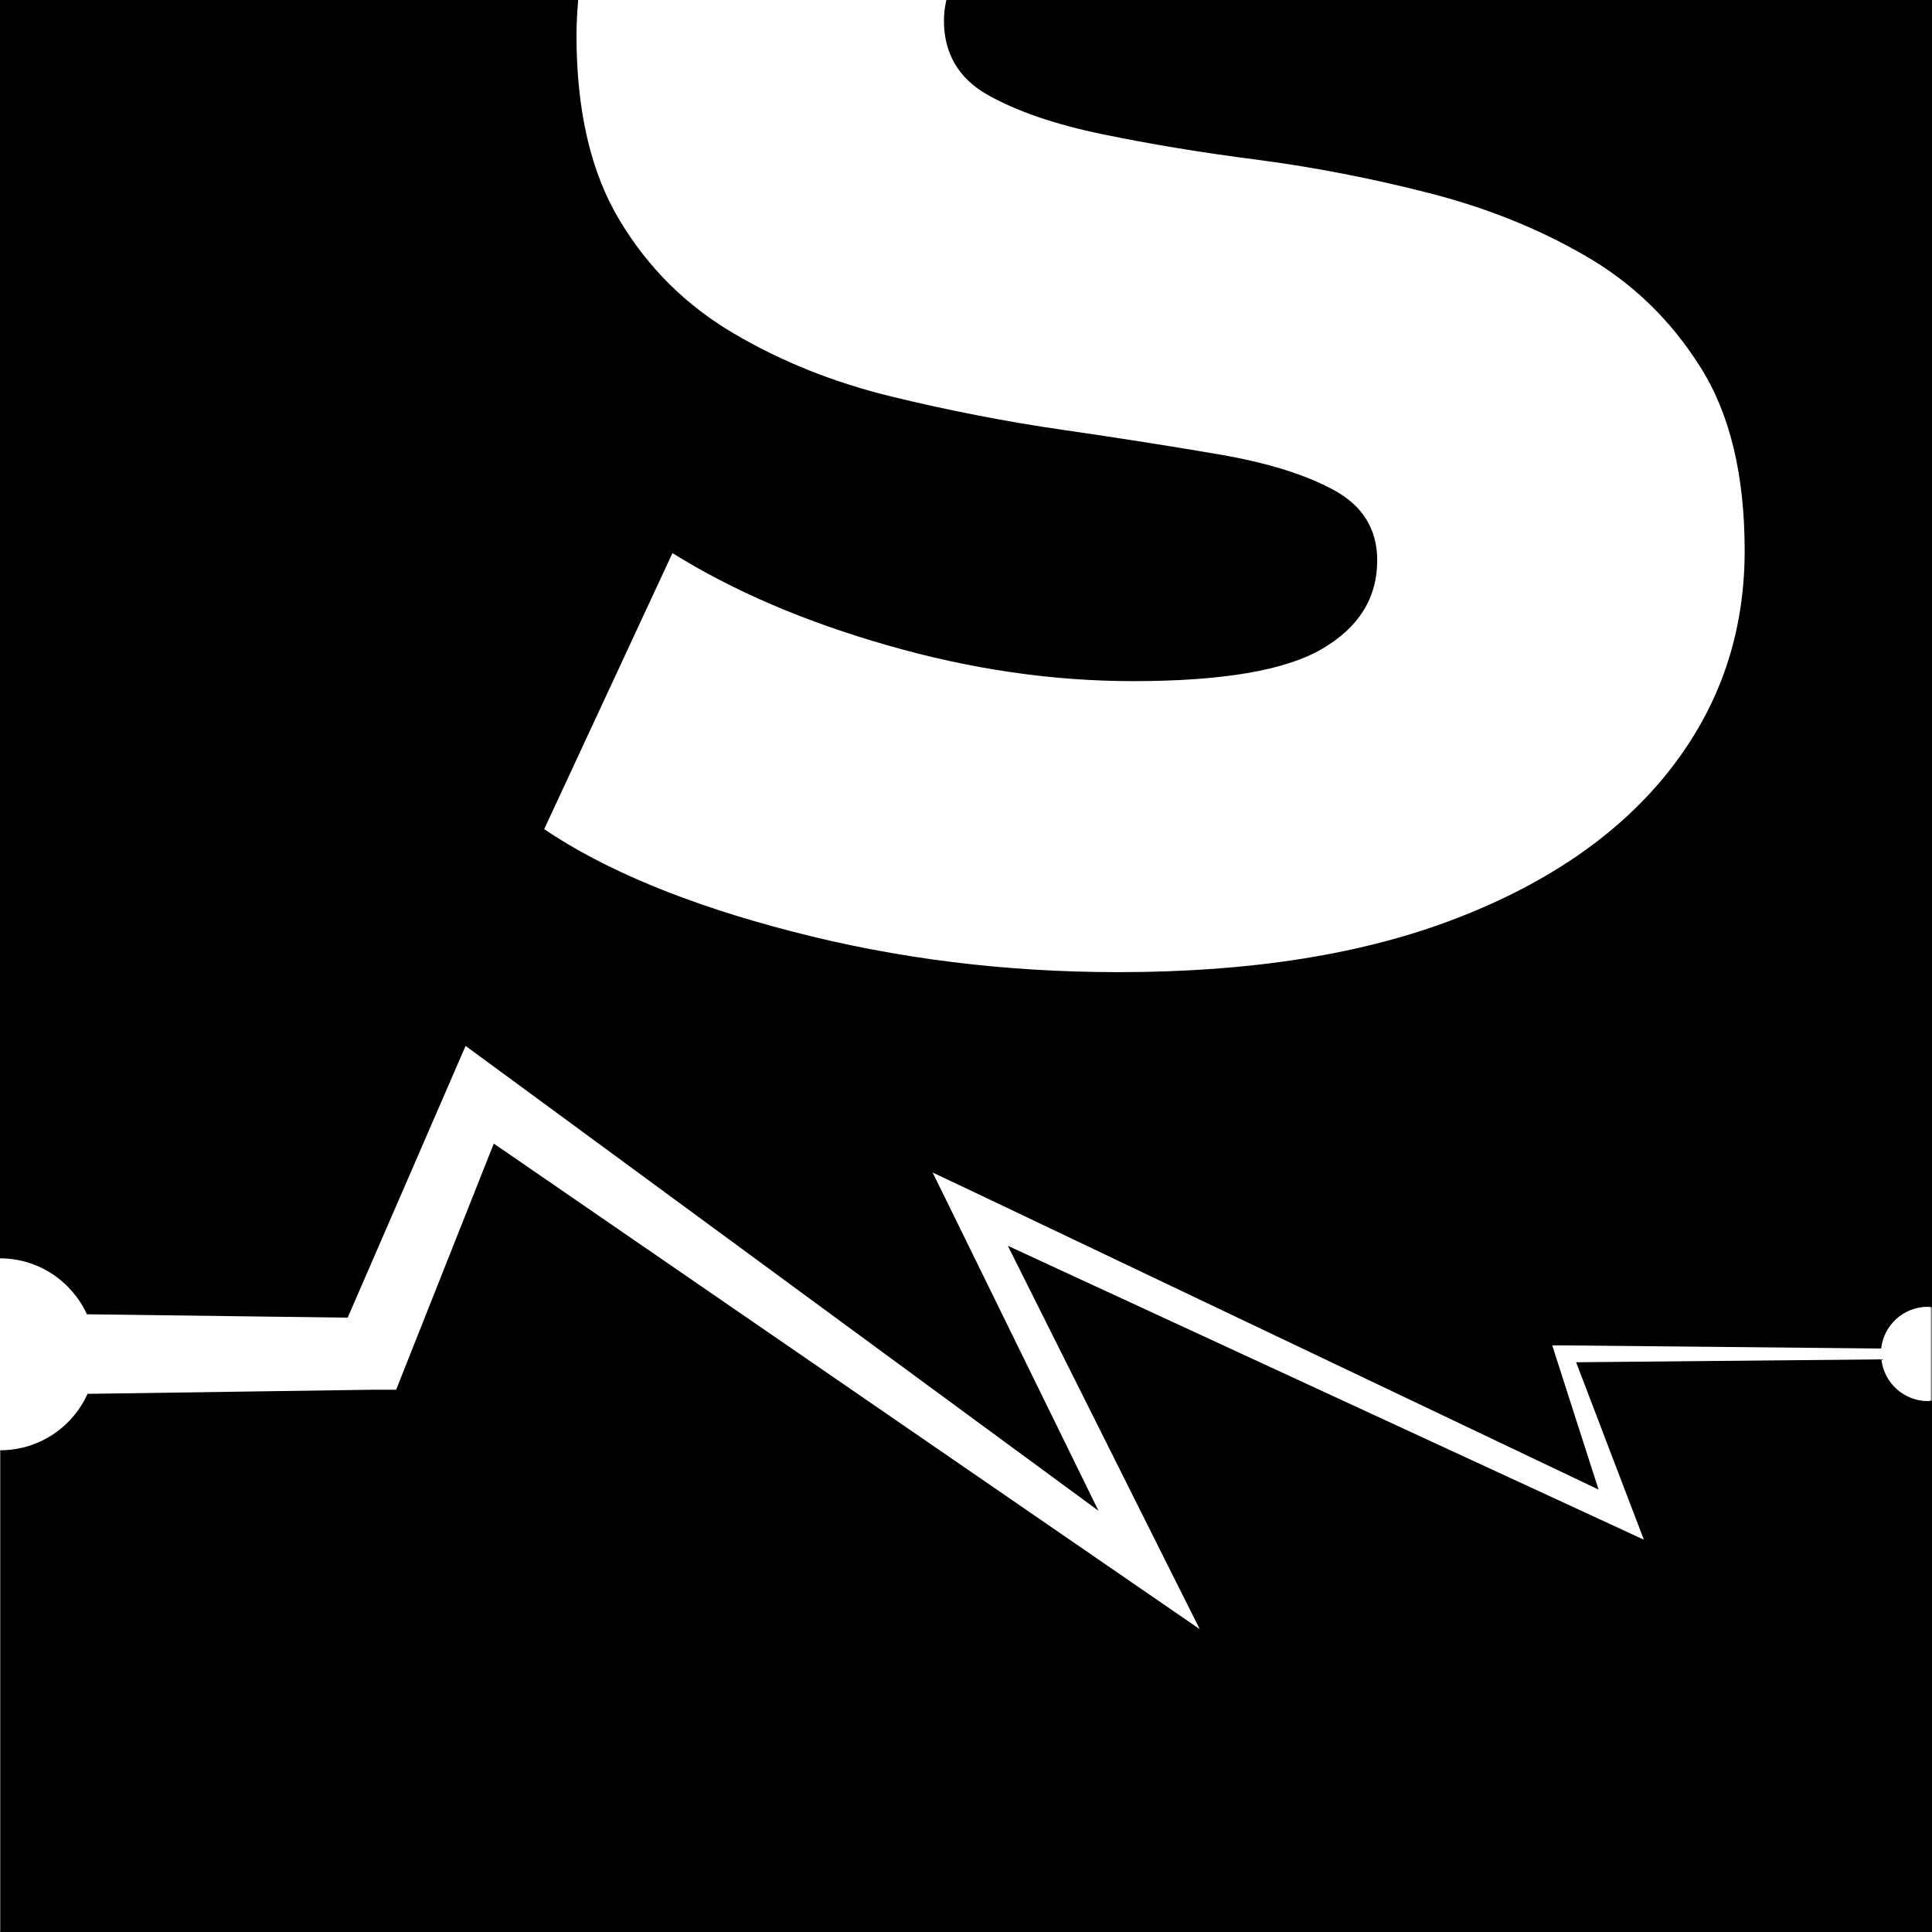
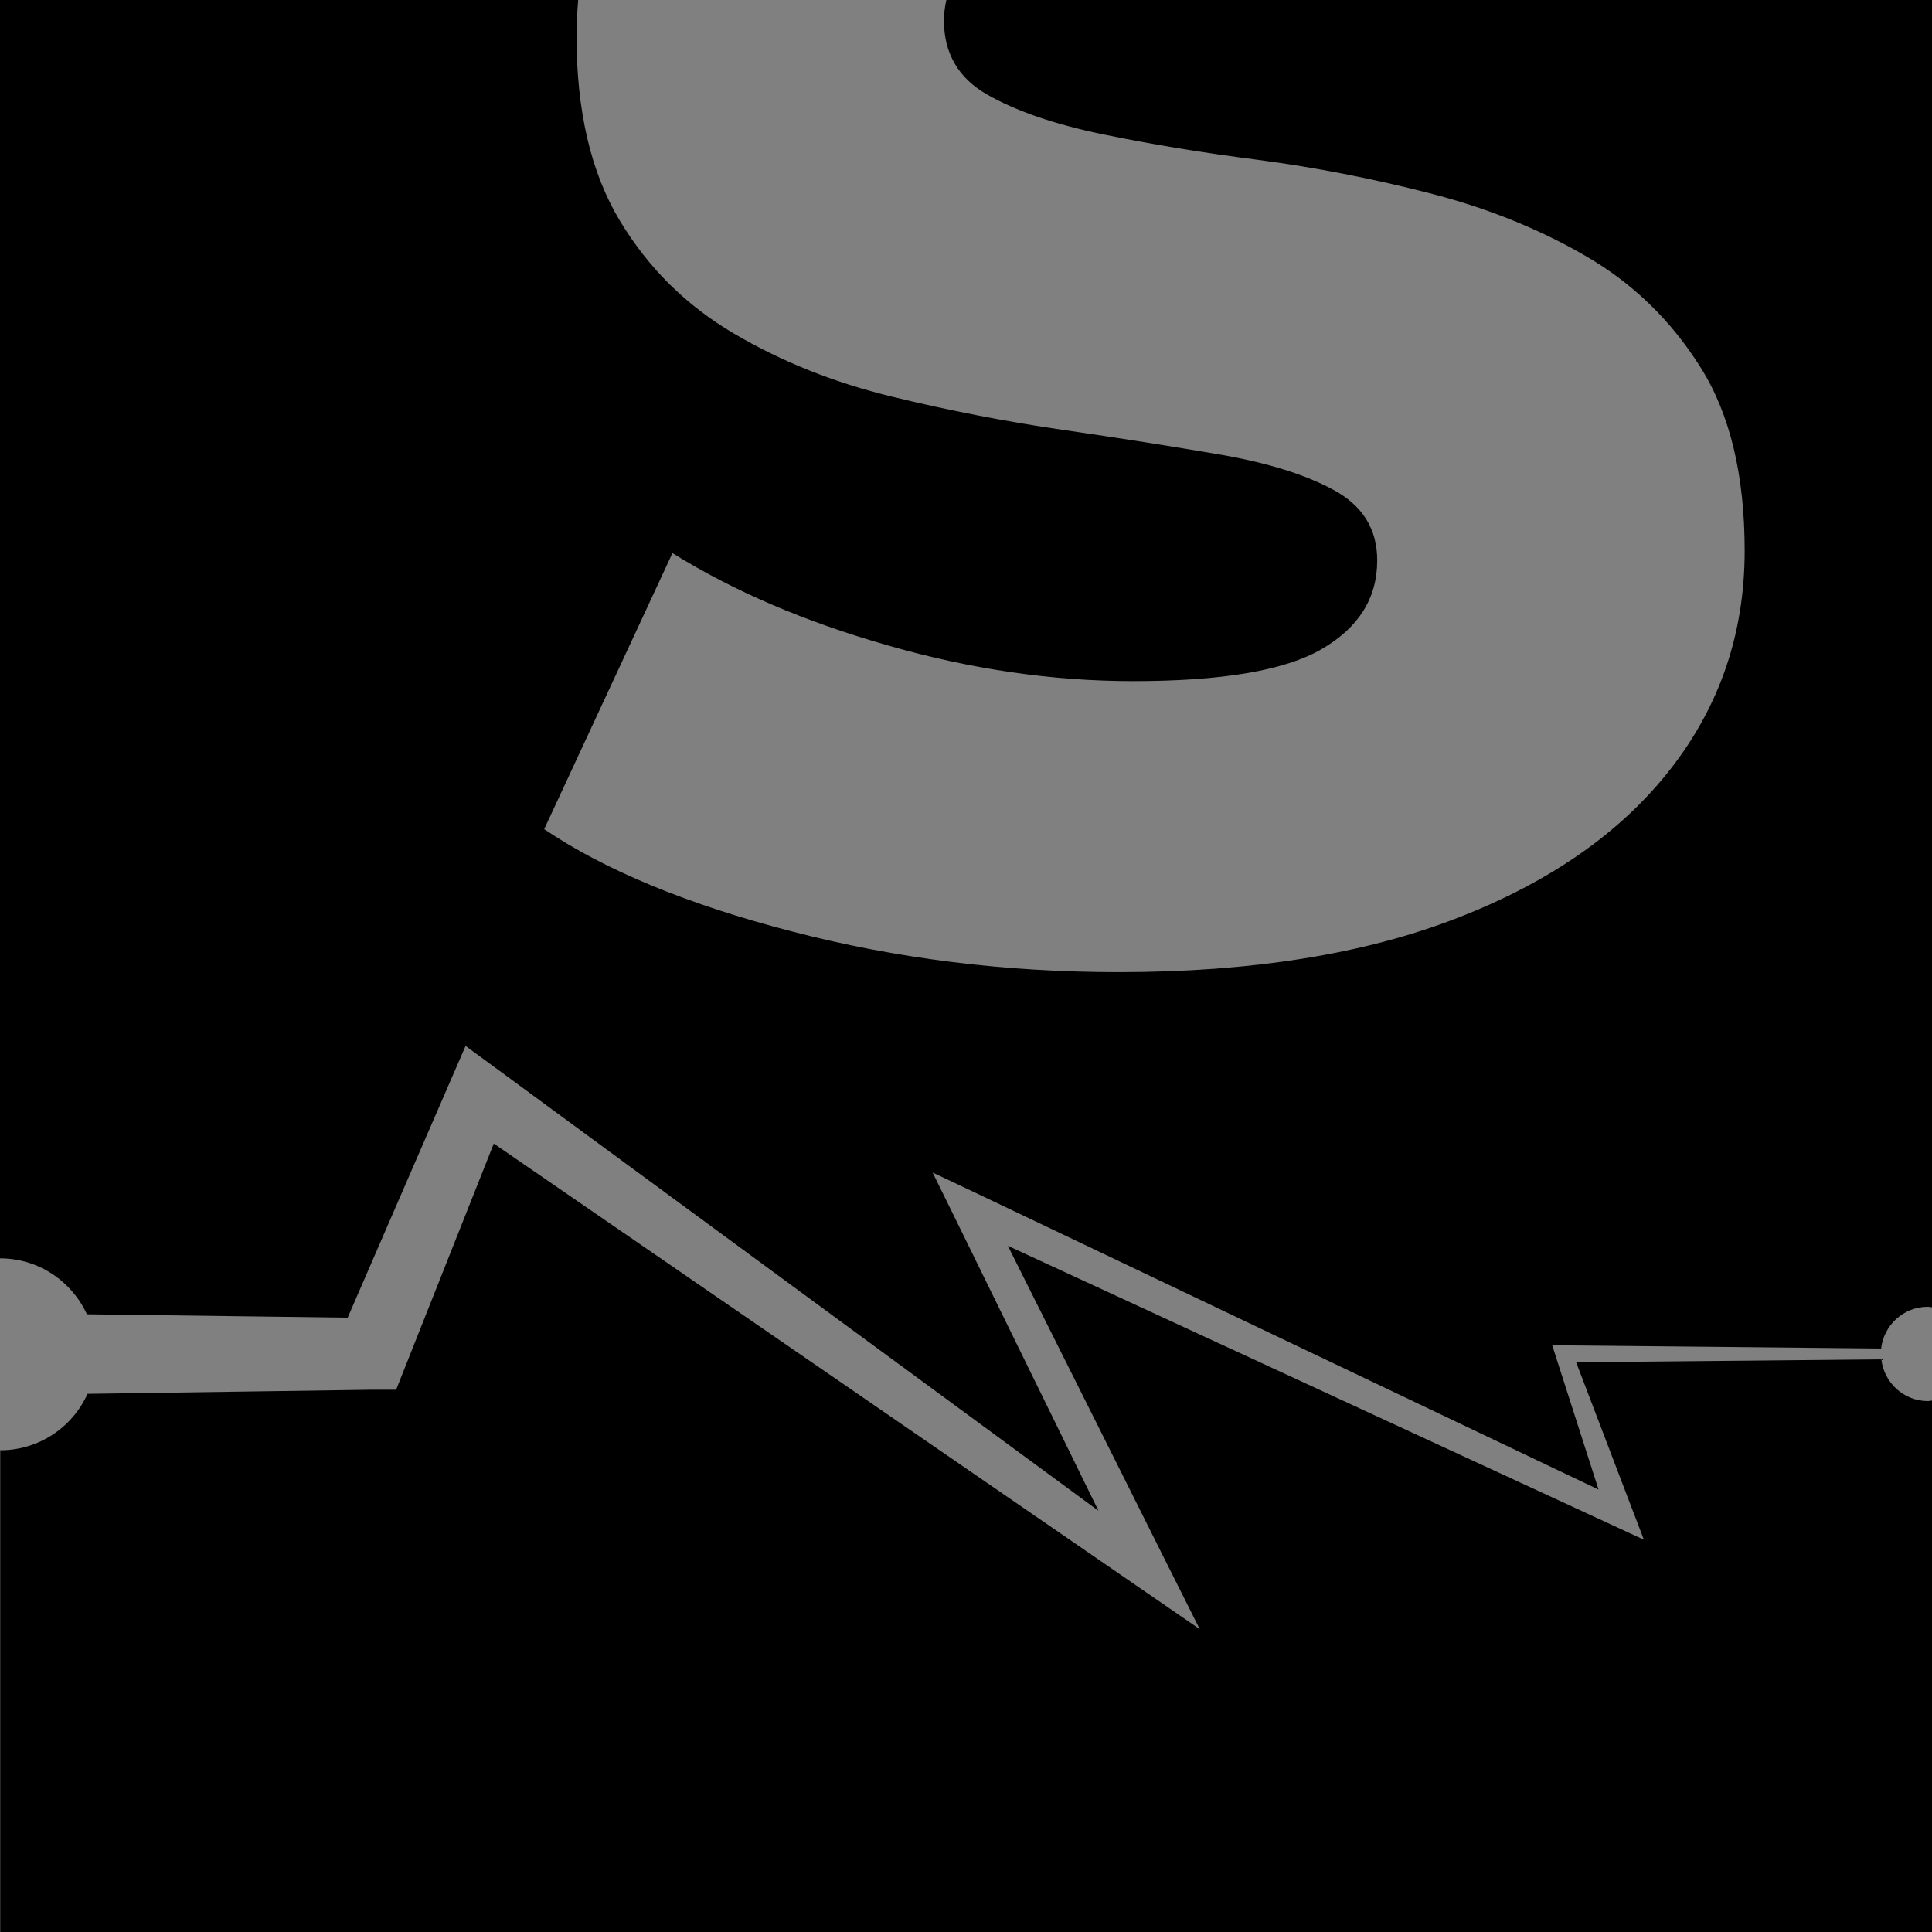
<svg xmlns="http://www.w3.org/2000/svg" version="1.1" width="80.13" height="80.13">
  <rect width="100%" height="100%" fill="#808080" stroke="none" />
  <svg id="SvgjsSvg1003" data-name="Layer 2" viewBox="0 0 80.13 80.13">
    <defs>
      <style>
      .cls-1 {
        fill: #fff;
      }
    </style>
    </defs>
    <g id="SvgjsG1002" data-name="Layer 1">
      <g>
-         <rect class="cls-1" width="80.08" height="80.08" />
        <g>
          <path d="M3.6,54.51c1.57.02,8.29.11,10.82.14,1.23-2.84,4.68-10.78,4.89-11.27l1.31.96,24.94,18.32-5.97-12.18-.91-1.85,1.86.88,25.76,12.27c-.52-1.62-1.77-5.51-1.77-5.51l-.15-.47h.48s13.16.13,13.16.13c.11-.97.93-1.73,1.93-1.73.06,0,.12.01.18.02V0h-40.88c-.06.27-.1.56-.1.85,0,1.36.6,2.39,1.79,3.07,1.19.68,2.78,1.23,4.75,1.64,1.98.41,4.14.77,6.49,1.07,2.35.31,4.72.77,7.1,1.38,2.38.61,4.55,1.48,6.49,2.61,1.94,1.12,3.53,2.66,4.75,4.6,1.23,1.94,1.84,4.48,1.84,7.62,0,3.41-1.02,6.42-3.07,9.05-2.04,2.62-4.99,4.69-8.84,6.18-3.85,1.5-8.54,2.25-14.06,2.25-4.7,0-9.22-.56-13.55-1.69-4.33-1.12-7.75-2.54-10.27-4.24l5.32-11.45c2.52,1.57,5.5,2.85,8.94,3.83,3.44.99,6.83,1.48,10.17,1.48,3.68,0,6.29-.44,7.82-1.33,1.53-.89,2.3-2.11,2.3-3.68,0-1.29-.6-2.26-1.79-2.91-1.19-.65-2.78-1.14-4.75-1.48-1.98-.34-4.14-.68-6.49-1.02-2.35-.34-4.72-.8-7.1-1.38-2.39-.58-4.57-1.45-6.54-2.61-1.98-1.16-3.56-2.72-4.75-4.7-1.19-1.98-1.79-4.53-1.79-7.67,0-.5.03-.98.07-1.47H0v52.19c1.6,0,2.97.95,3.6,2.31Z" />
          <path d="M78.02,56.38l-12.65.12,2.34,6.13.47,1.23-1.21-.56-25.17-11.63,6.59,13.17,1.37,2.73-2.53-1.74-26.75-18.4-3.69,9.3-.36.91h-1.02s-11.2.16-11.78.17c-.62,1.38-2.01,2.34-3.62,2.34v19.98h80.13v-22.04c-.06,0-.12.02-.18.02-1,0-1.82-.76-1.93-1.73Z" />
        </g>
      </g>
    </g>
  </svg>
  <style>@media (prefers-color-scheme: light) { :root { filter: none; } }
@media (prefers-color-scheme: dark) { :root { filter: none; } }
</style>
</svg>